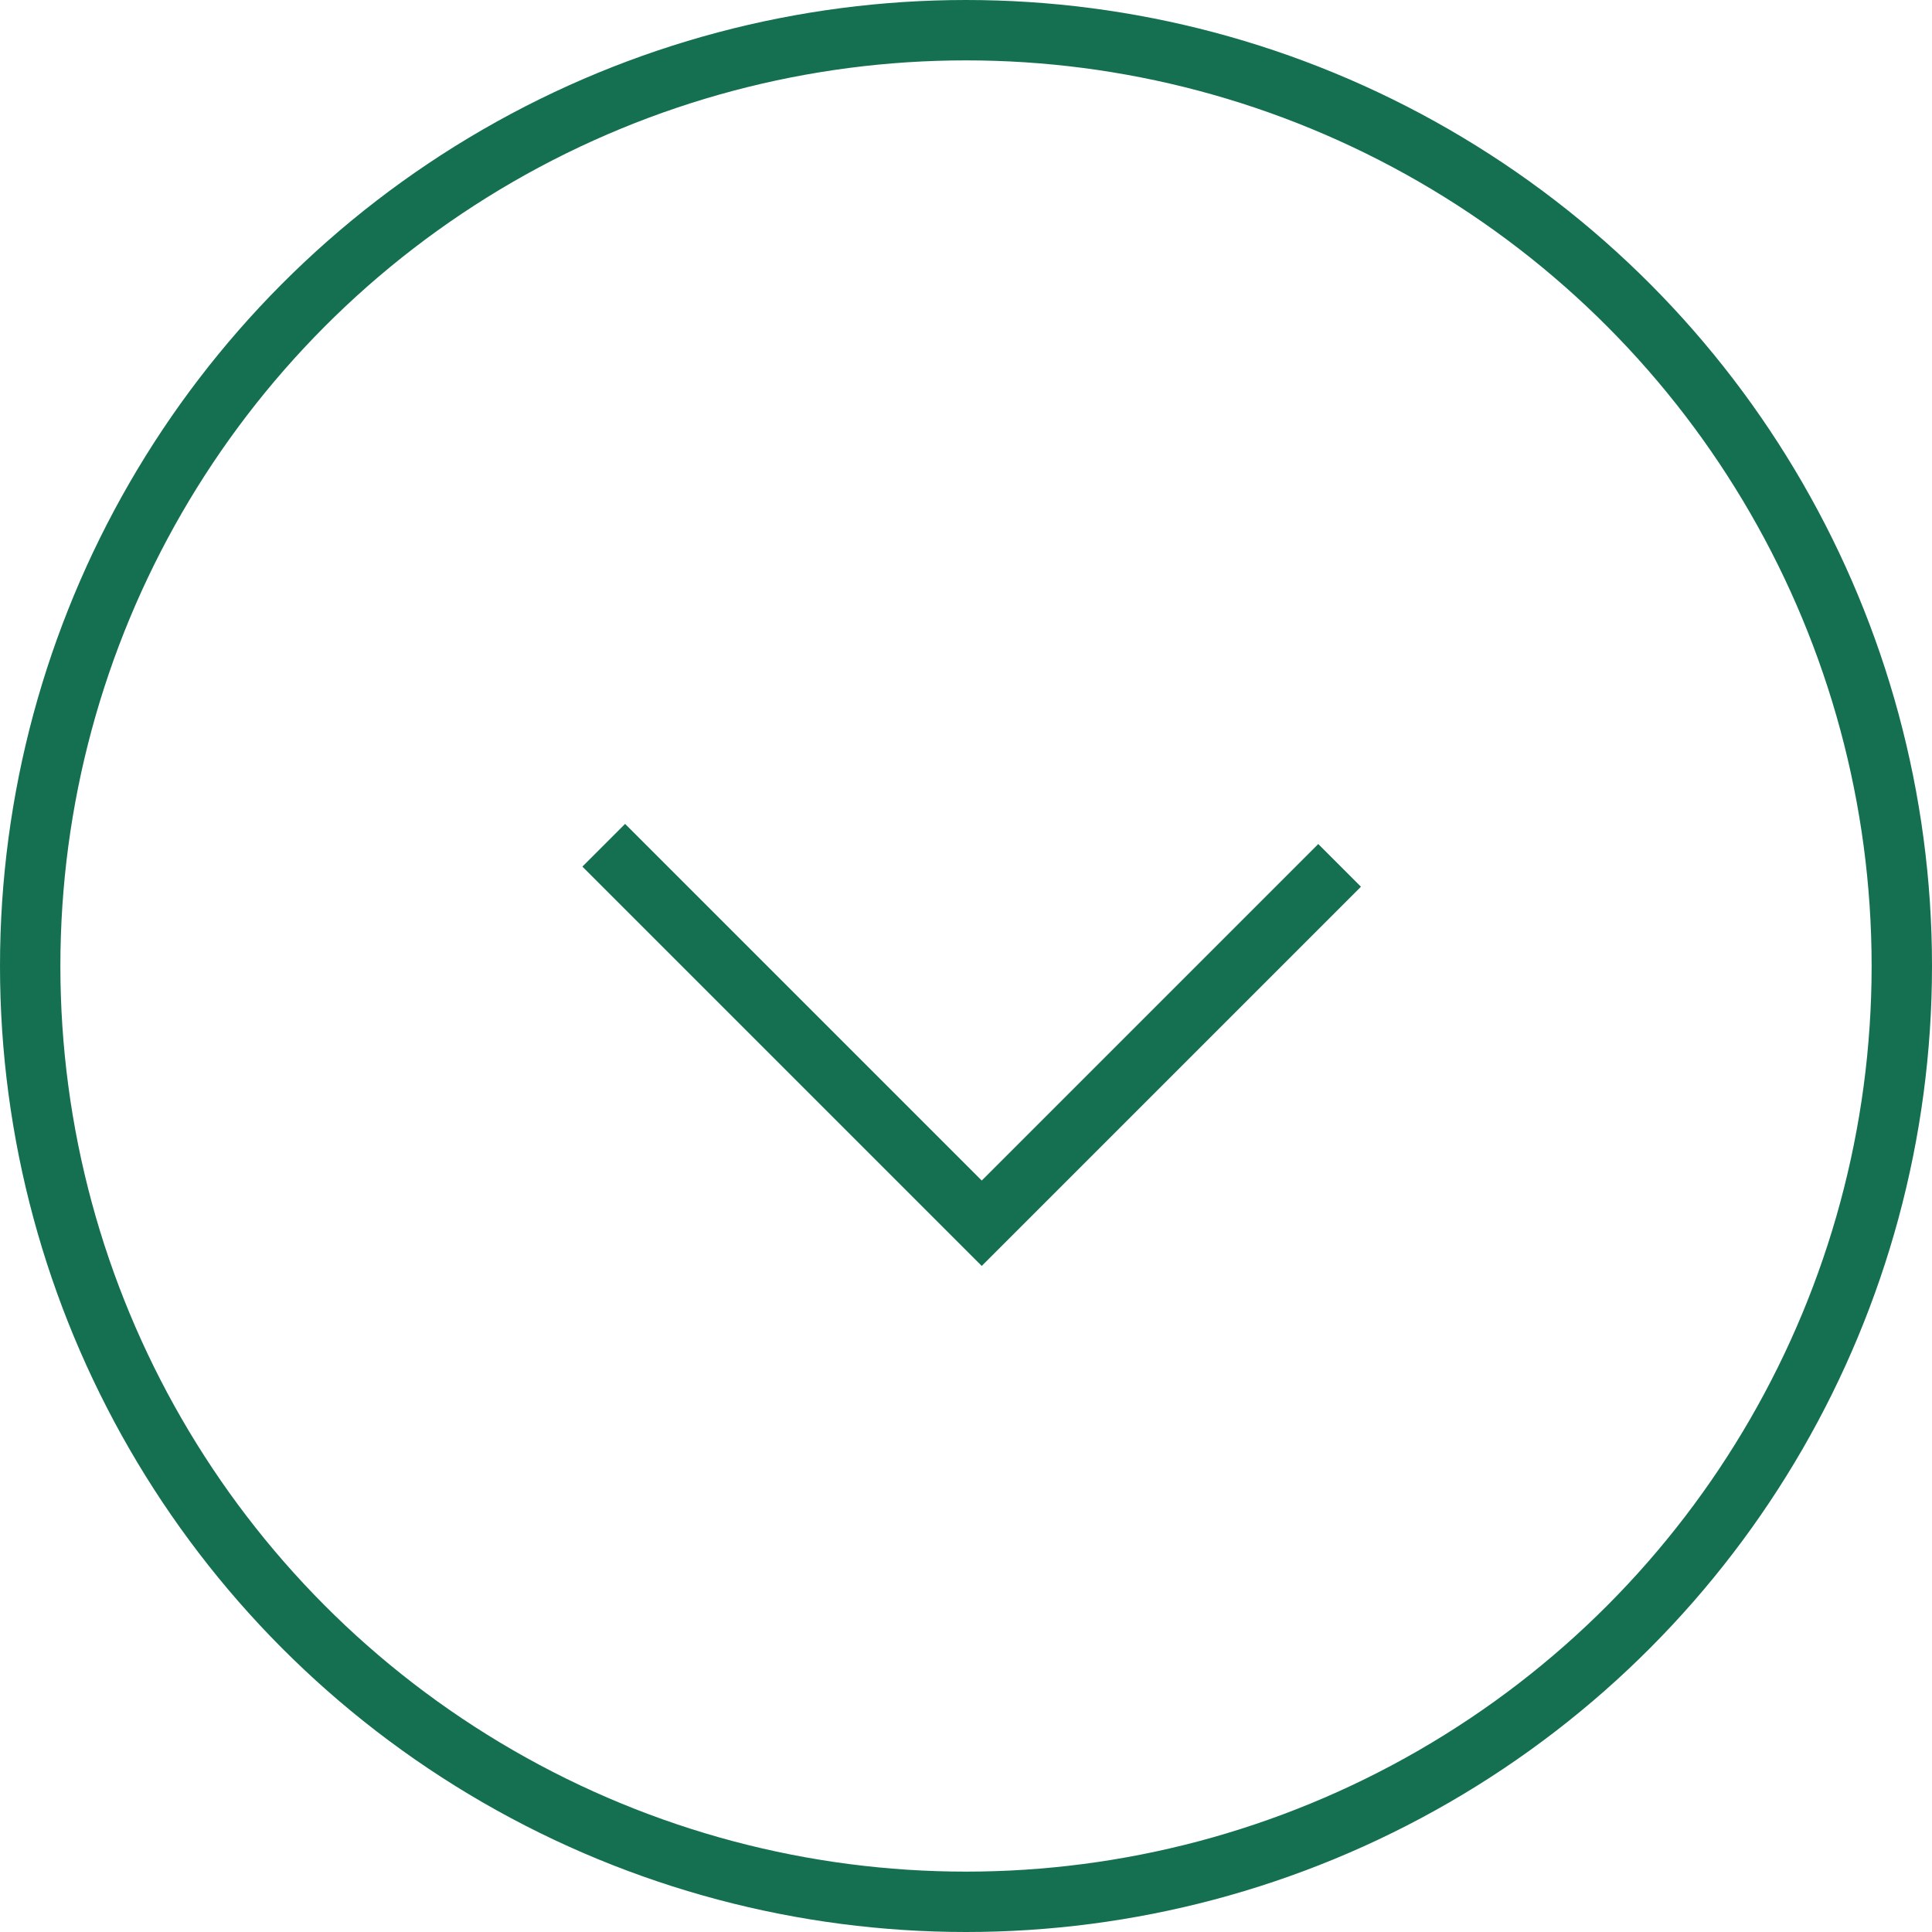
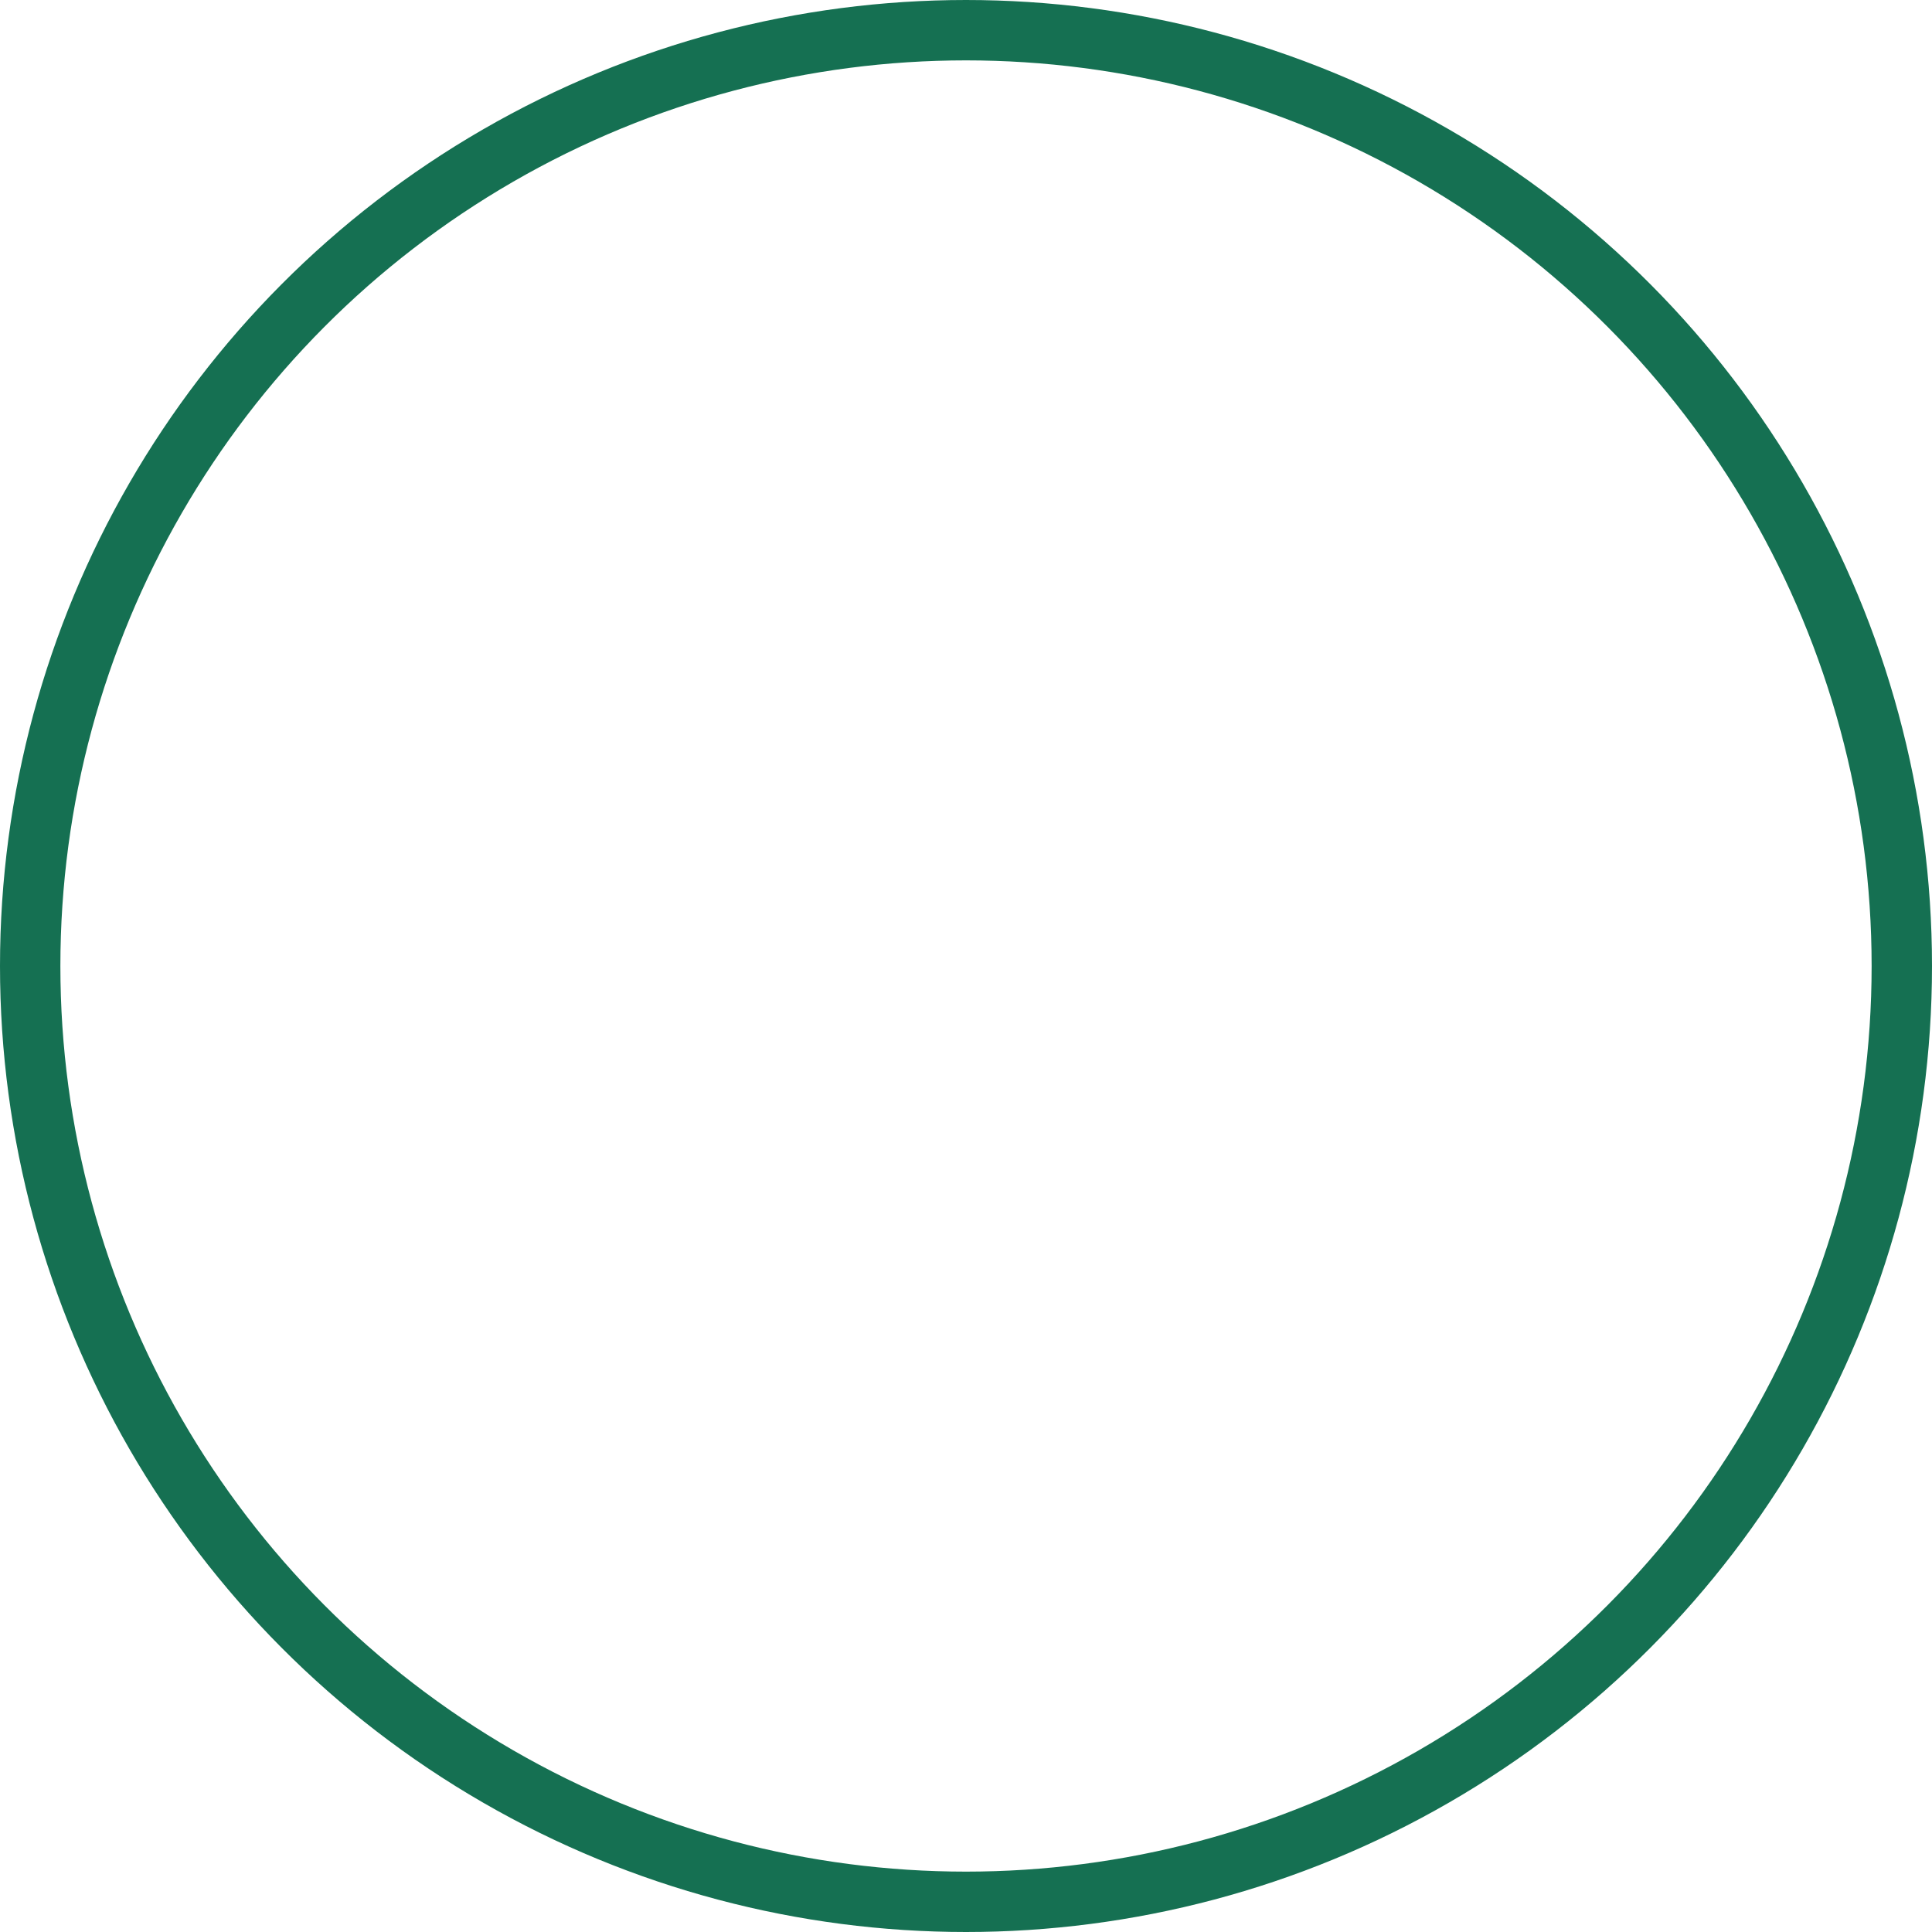
<svg xmlns="http://www.w3.org/2000/svg" width="48px" height="48px" viewBox="0 0 48 48" version="1.1">
  <title>Group 6 Copy</title>
  <g id="Page-1" stroke="none" stroke-width="1" fill="none" fill-rule="evenodd">
    <g id="Careers-Landing-Page" transform="translate(-1083, -2200)" stroke="#157052" stroke-width="1.5">
      <g id="Group-6-Copy" transform="translate(1083, 2200)">
        <circle id="Oval" cx="24" cy="24" r="23.25" />
-         <polyline id="Path-2" points="15 21 24.391 30.391 33.282 21.5" />
      </g>
    </g>
  </g>
</svg>